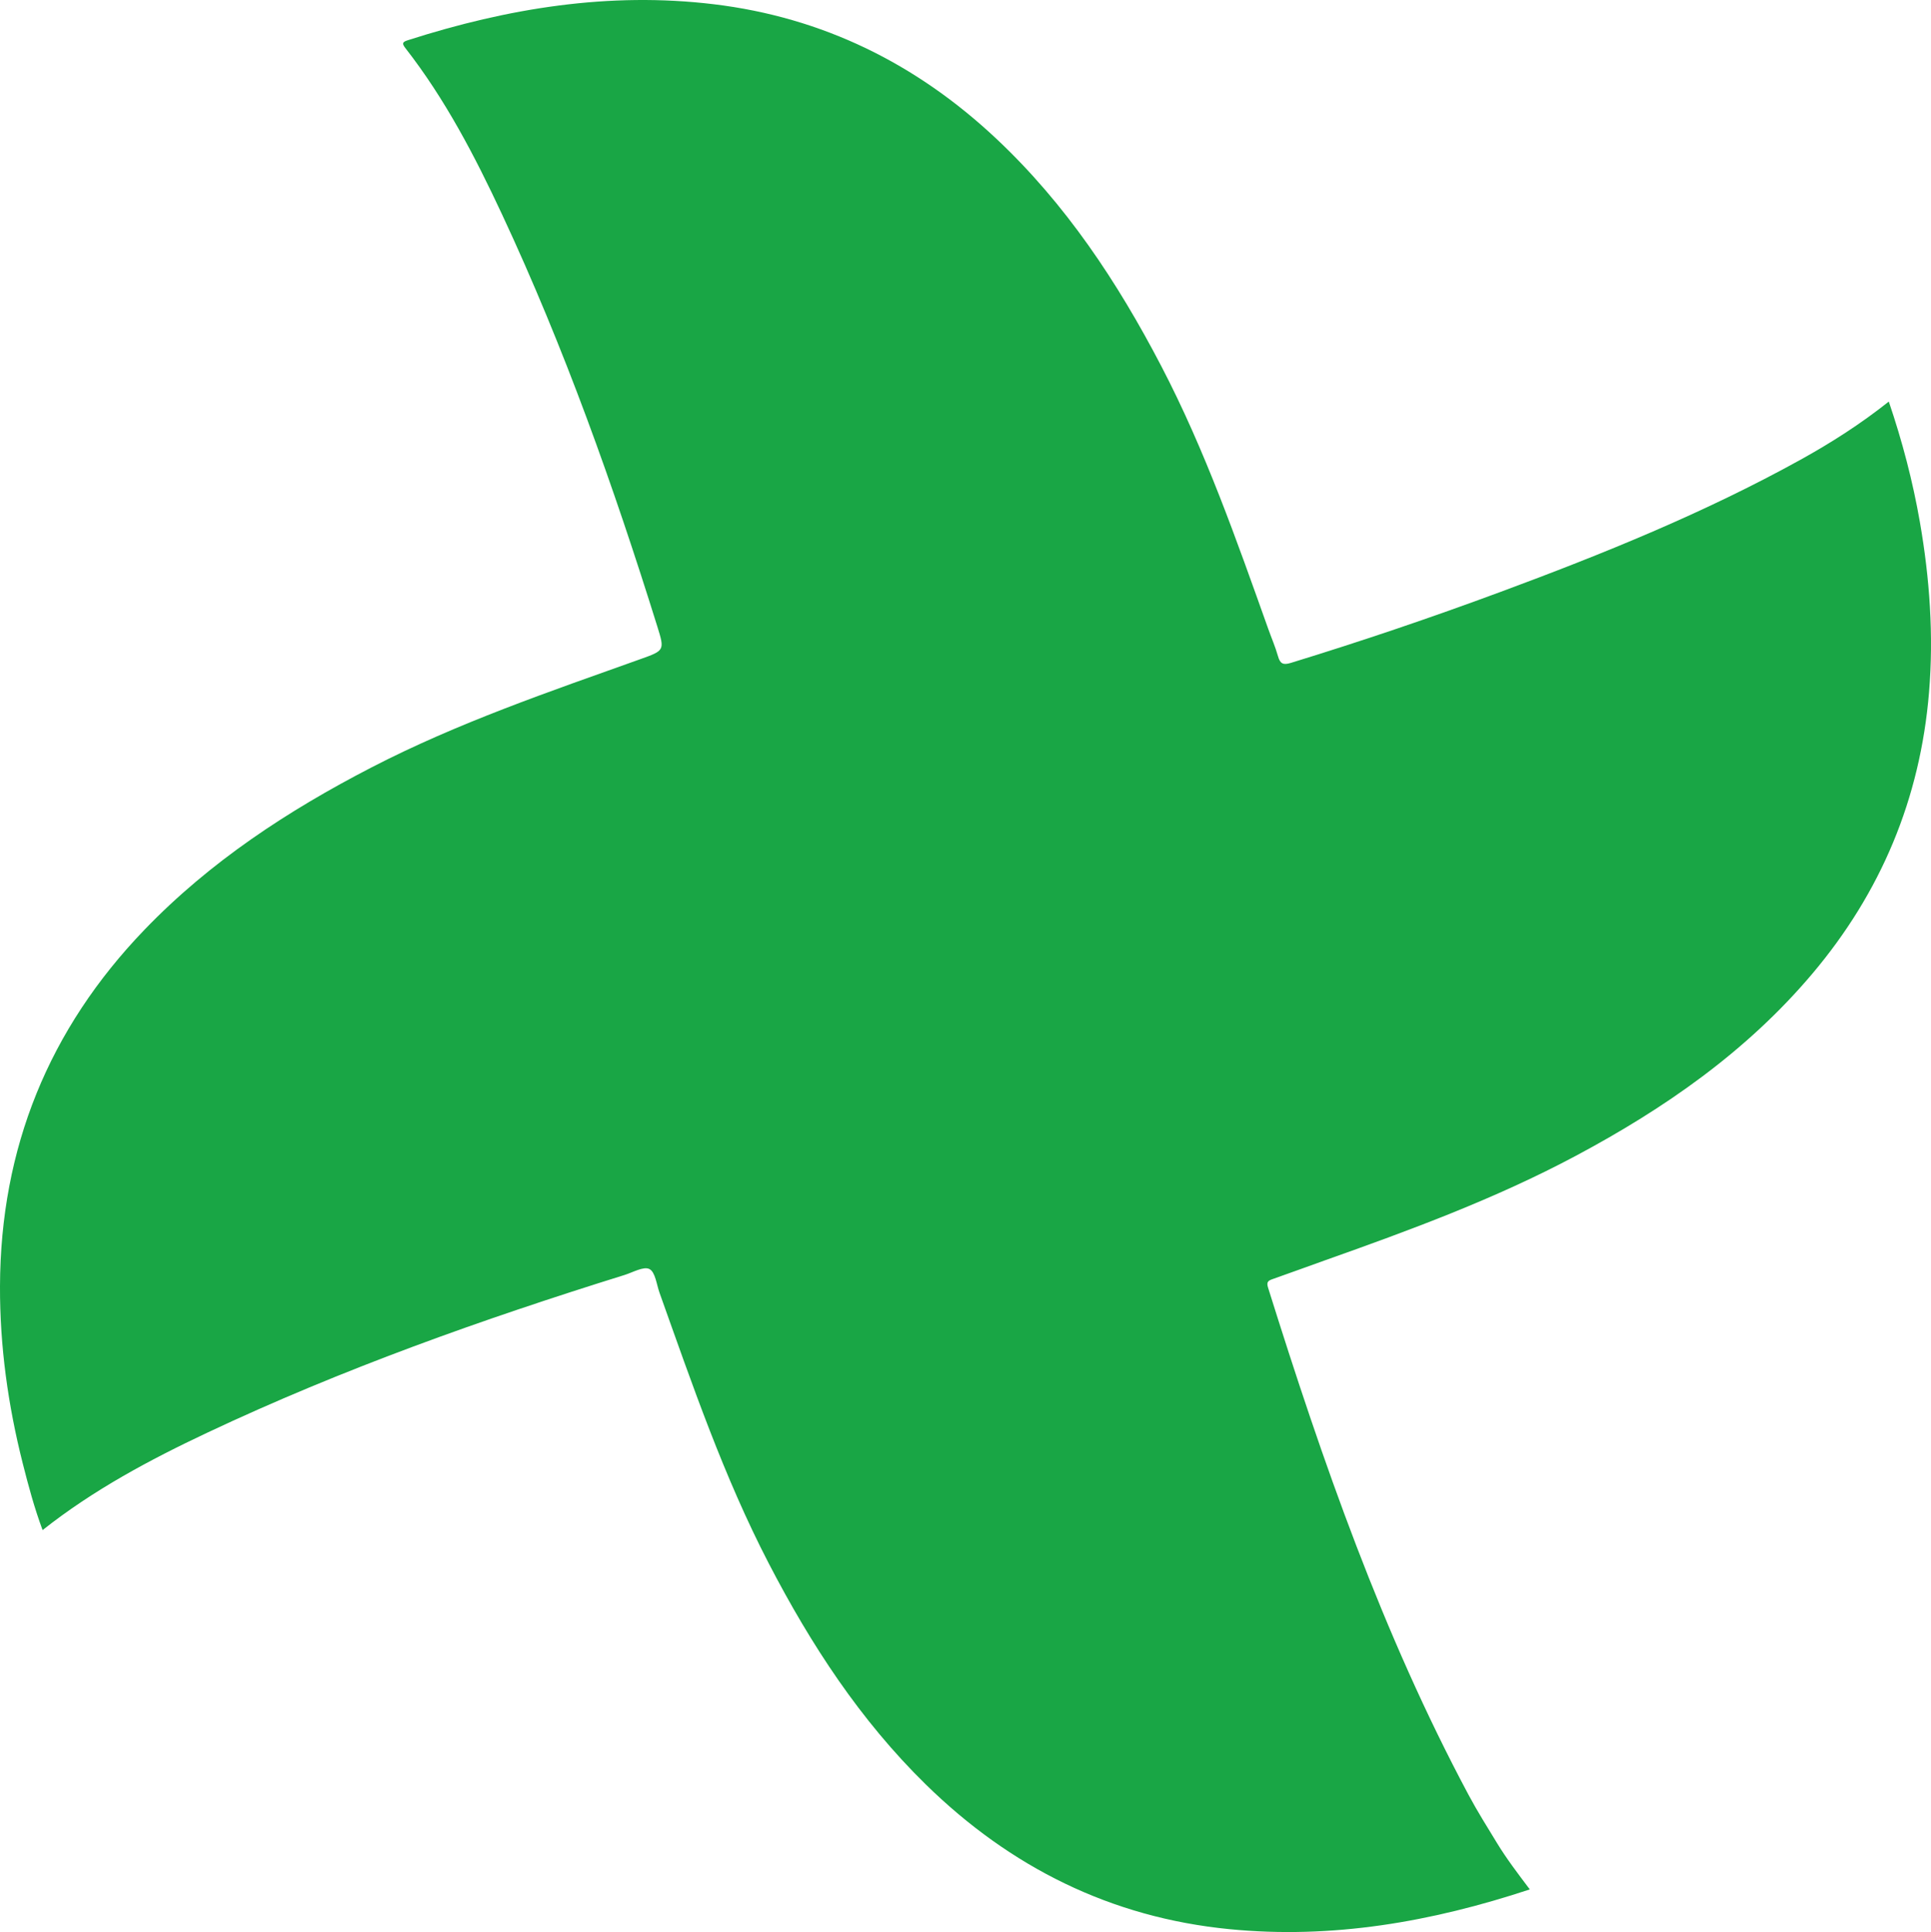
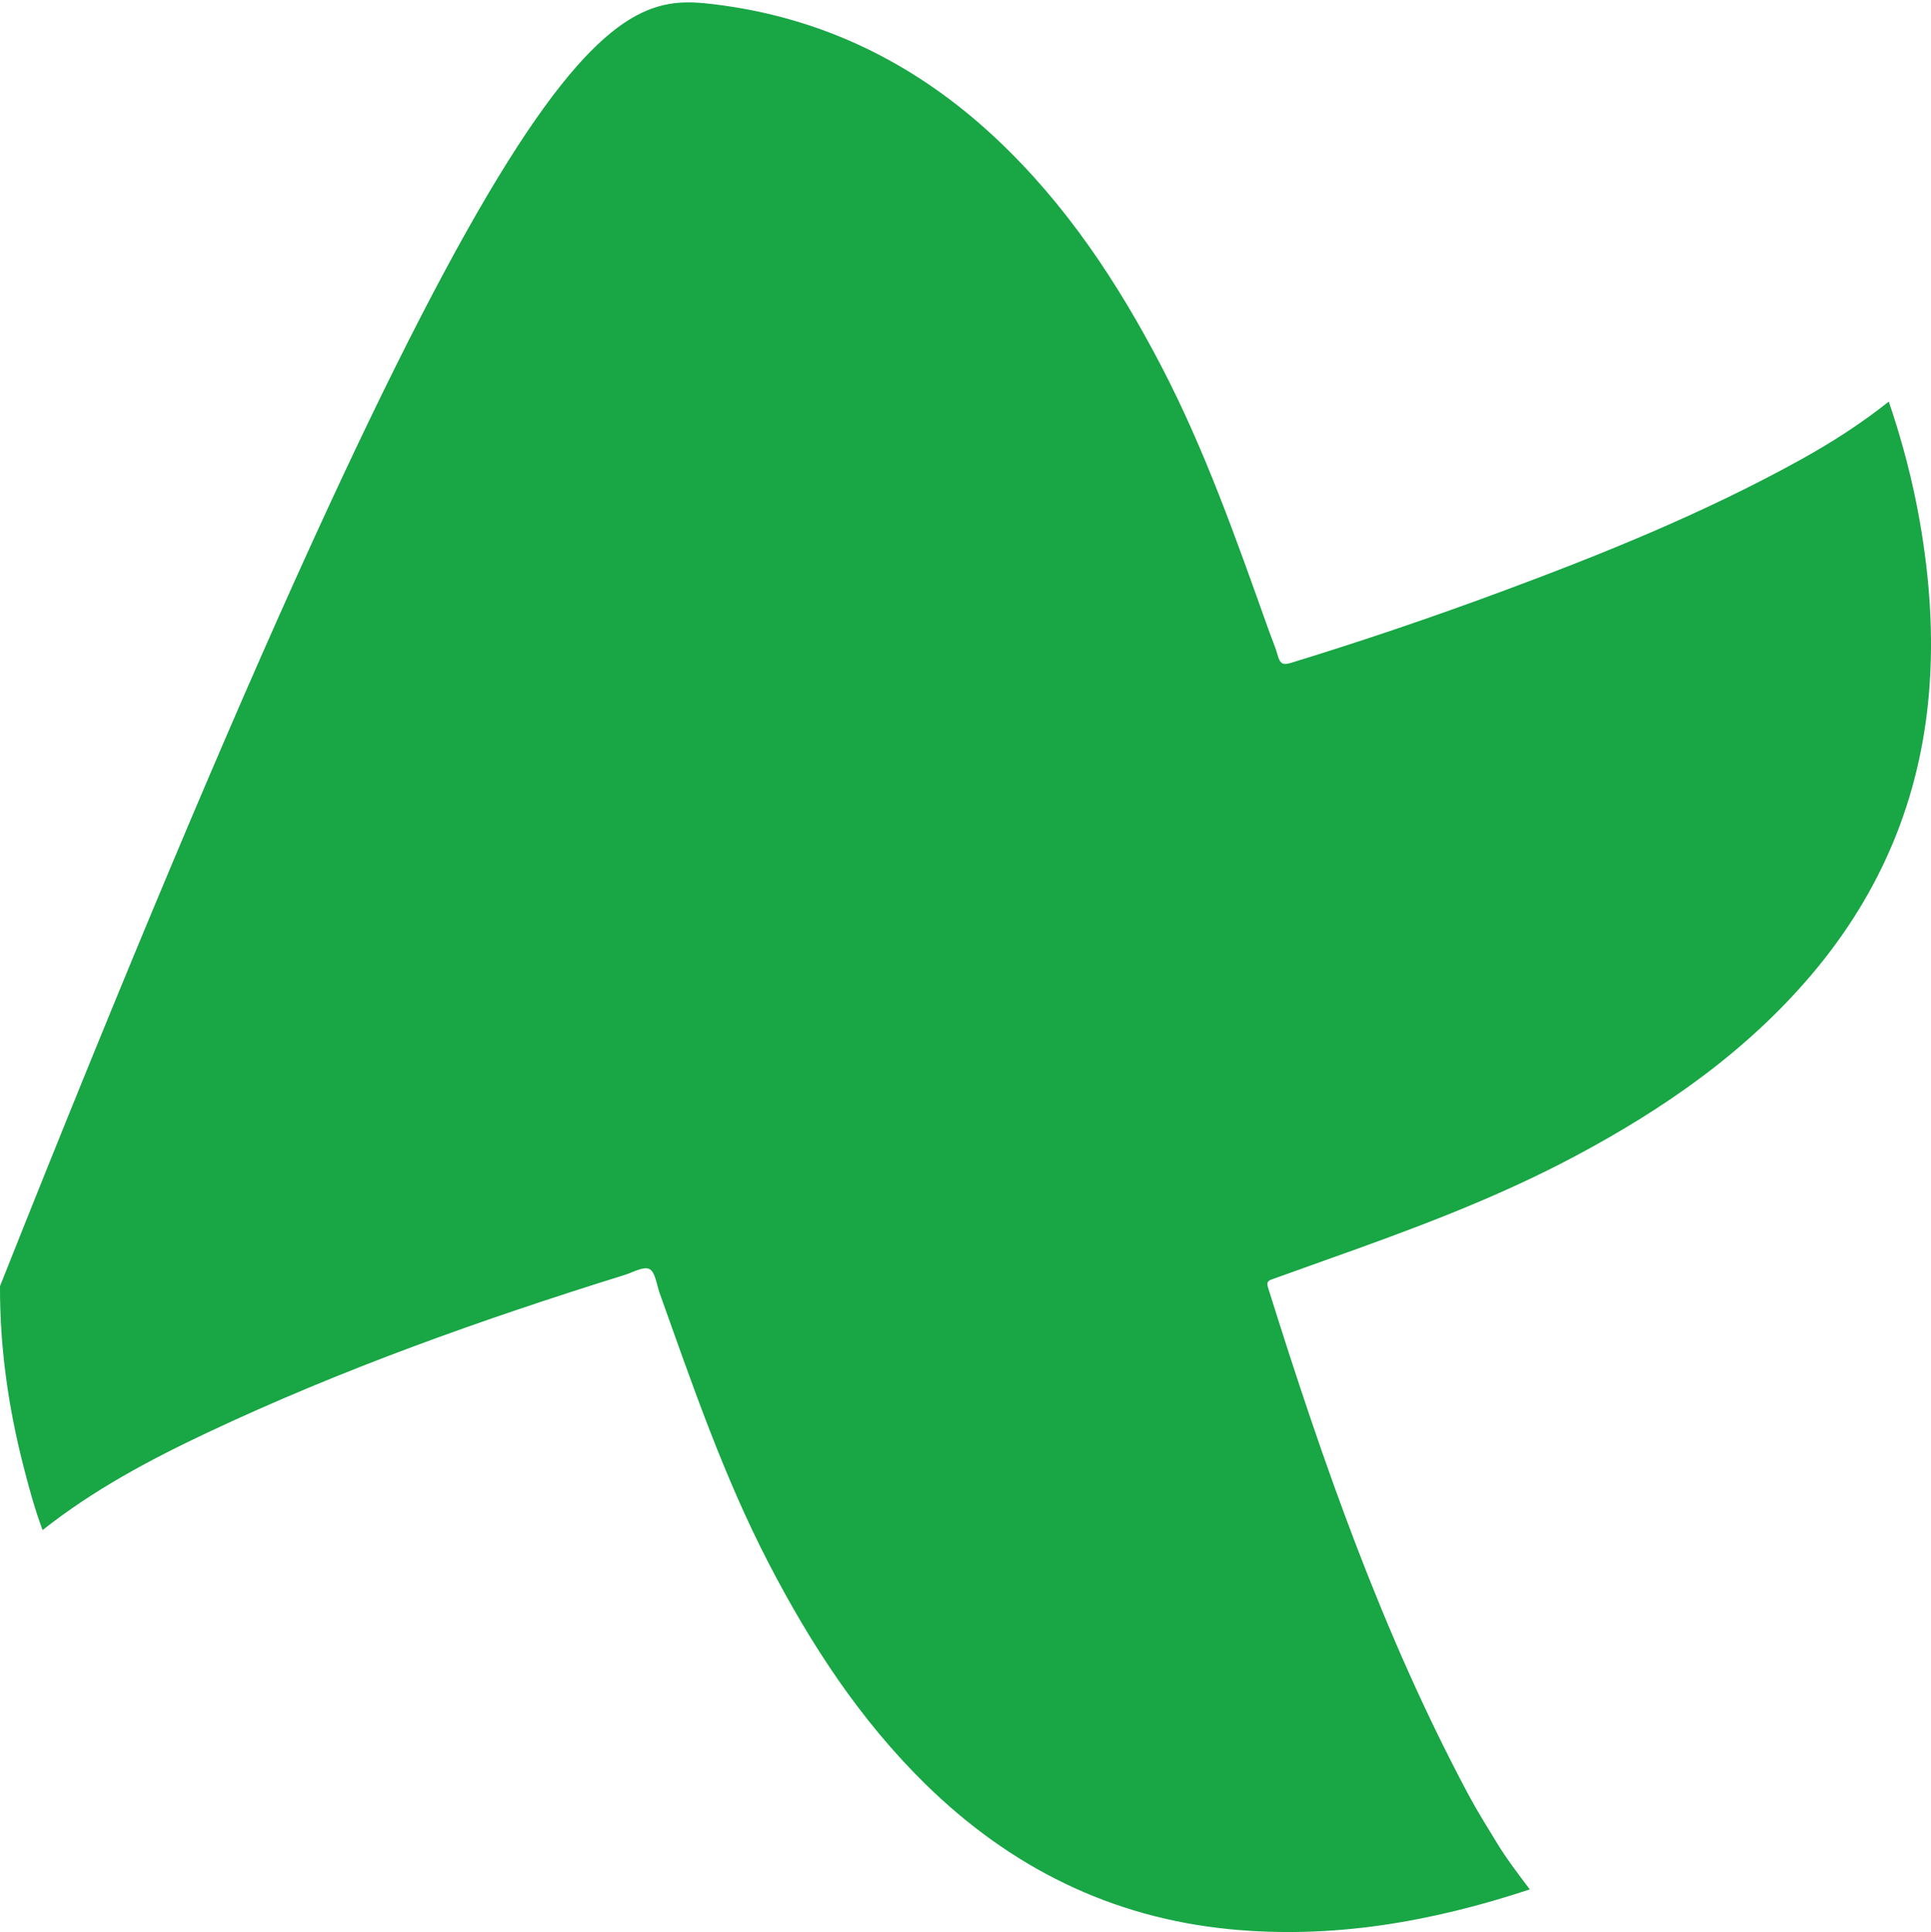
<svg xmlns="http://www.w3.org/2000/svg" id="Capa_2" viewBox="0 0 934.71 935.1">
  <defs>
    <style>      .cls-1 {        fill: #19a645;      }    </style>
  </defs>
  <g id="Capa_2-2" data-name="Capa_2">
-     <path class="cls-1" d="M740.51,914.47c-47.67,15.76-95.73,24.13-145.41,19.24-57.32-5.63-105.98-29.91-146.96-70.03-31.73-31.07-55.63-67.7-75.97-106.9-21.8-42.02-37.07-86.66-52.92-131.08-1.44-4.05-2.04-10.01-4.89-11.48-2.79-1.44-8,1.61-12.08,2.88-68.87,21.45-136.74,45.57-202.06,76.37-27.84,13.13-54.95,27.6-79.6,47.09-4-10.74-6.86-21.45-9.59-32.2C3.89,680.19-.1,651.57,0,622.51c.23-66.8,23.56-124.31,69.92-172.5,31.77-33.01,69.45-57.67,109.87-78.56,41.76-21.58,86.12-36.69,130.22-52.44,11.67-4.17,11.79-4.2,8.15-15.85-21.19-67.91-45-134.85-75.14-199.39-13.17-28.19-27.51-55.77-46.76-80.45-1.85-2.37-1.44-3.02,1.28-3.89C245.74,3.99,294.84-4.06,345.49,2.05c52.77,6.36,98.09,28.76,136.73,65.04,33.66,31.6,58.71,69.43,79.9,110.1,21.26,40.8,36.4,84.07,51.8,127.25,1.56,4.38,3.43,8.67,4.69,13.13,1.03,3.63,2.4,4.44,6.23,3.27,34.15-10.47,67.96-21.93,101.45-34.34,49.72-18.42,98.81-38.29,145.31-64.02,14.84-8.21,29.1-17.34,42.68-28.12,6.57,19.34,11.61,38.6,15.04,58.25,4.75,27.3,6.73,54.77,4.44,82.48-4.27,51.53-23.29,96.91-56.61,136.32-31.76,37.56-71.31,65.04-114.35,88-38.98,20.8-80.27,36-121.78,50.71-8.3,2.94-16.54,6.02-24.86,8.91-2.18.76-3.24,1.33-2.37,4.12,26.39,84.24,55.33,167.47,97.1,245.62,4.23,7.91,9.03,15.51,13.69,23.18,4.66,7.66,10.1,14.79,15.93,22.52Z" />
+     <path class="cls-1" d="M740.51,914.47c-47.67,15.76-95.73,24.13-145.41,19.24-57.32-5.63-105.98-29.91-146.96-70.03-31.73-31.07-55.63-67.7-75.97-106.9-21.8-42.02-37.07-86.66-52.92-131.08-1.44-4.05-2.04-10.01-4.89-11.48-2.79-1.44-8,1.61-12.08,2.88-68.87,21.45-136.74,45.57-202.06,76.37-27.84,13.13-54.95,27.6-79.6,47.09-4-10.74-6.86-21.45-9.59-32.2C3.89,680.19-.1,651.57,0,622.51C245.74,3.99,294.84-4.06,345.49,2.05c52.77,6.36,98.09,28.76,136.73,65.04,33.66,31.6,58.71,69.43,79.9,110.1,21.26,40.8,36.4,84.07,51.8,127.25,1.56,4.38,3.43,8.67,4.69,13.13,1.03,3.63,2.4,4.44,6.23,3.27,34.15-10.47,67.96-21.93,101.45-34.34,49.72-18.42,98.81-38.29,145.31-64.02,14.84-8.21,29.1-17.34,42.68-28.12,6.57,19.34,11.61,38.6,15.04,58.25,4.75,27.3,6.73,54.77,4.44,82.48-4.27,51.53-23.29,96.91-56.61,136.32-31.76,37.56-71.31,65.04-114.35,88-38.98,20.8-80.27,36-121.78,50.71-8.3,2.94-16.54,6.02-24.86,8.91-2.18.76-3.24,1.33-2.37,4.12,26.39,84.24,55.33,167.47,97.1,245.62,4.23,7.91,9.03,15.51,13.69,23.18,4.66,7.66,10.1,14.79,15.93,22.52Z" />
  </g>
</svg>